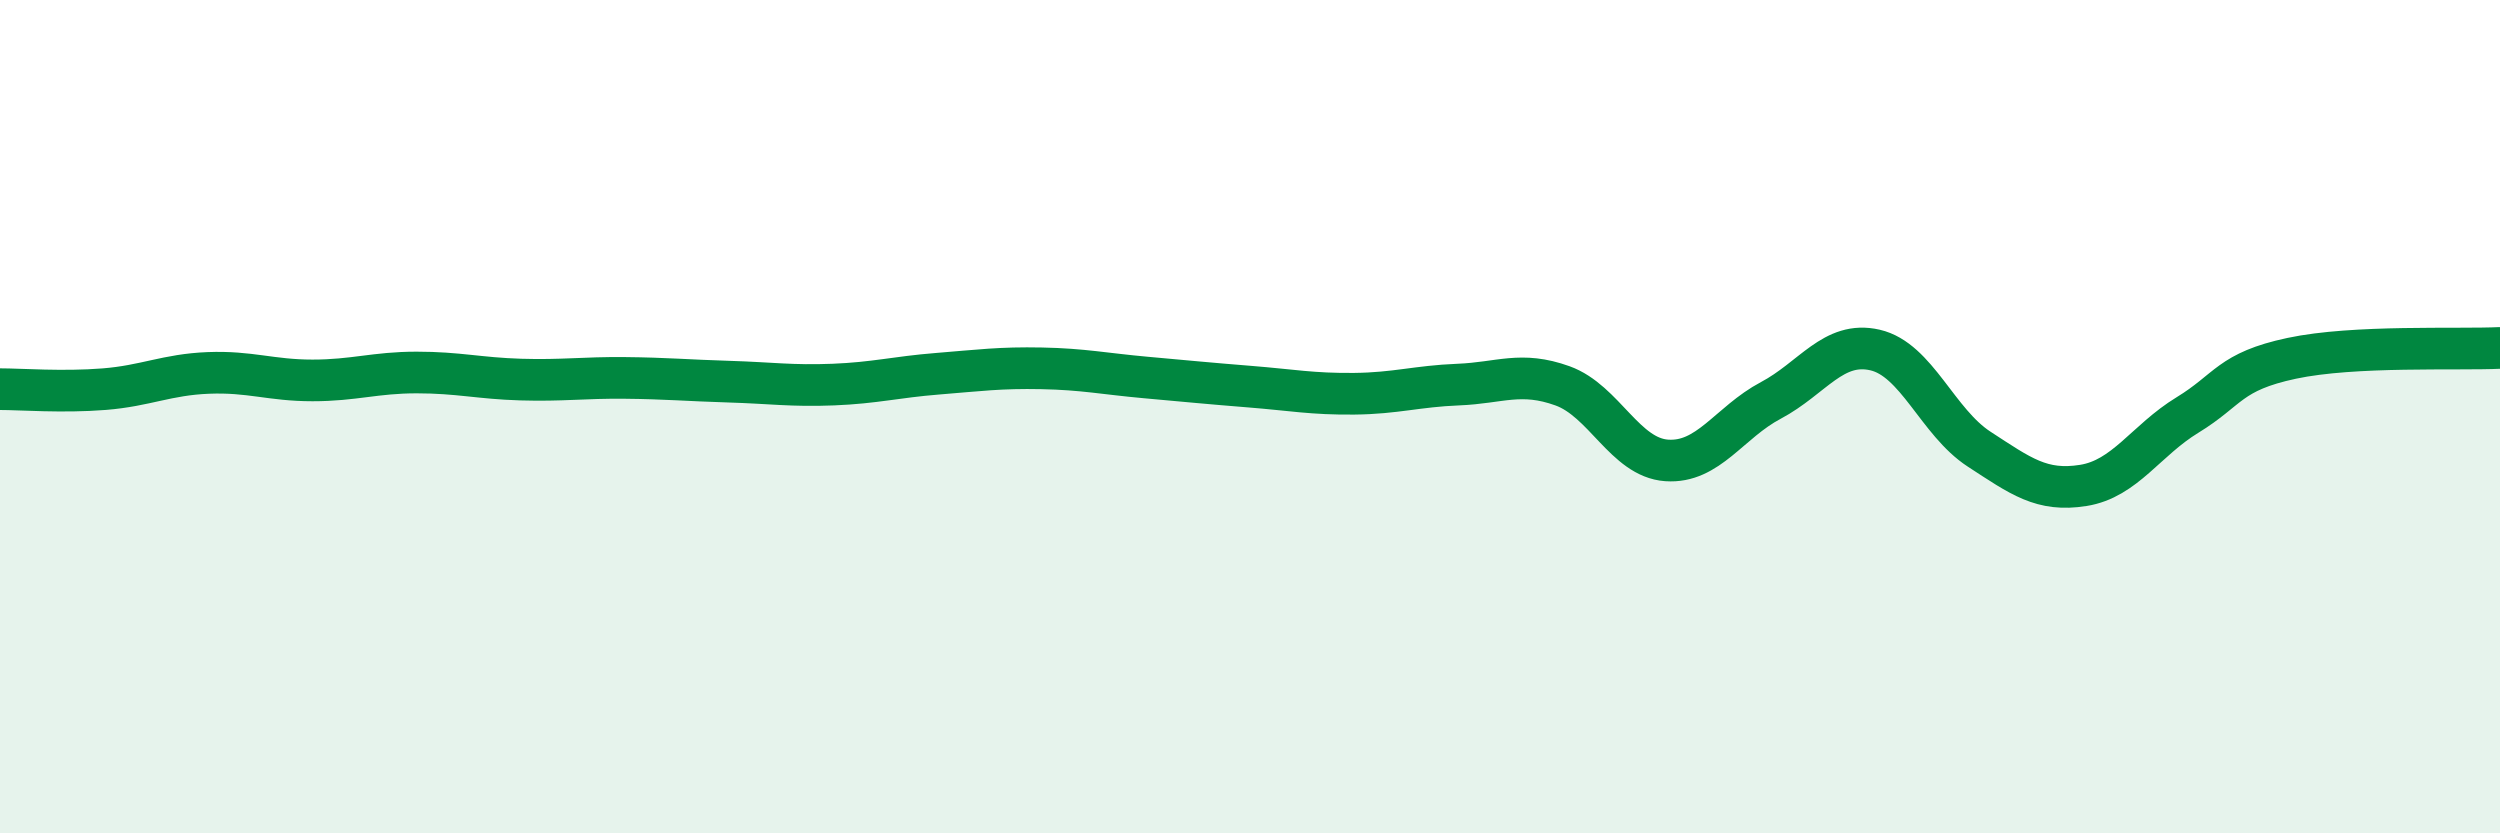
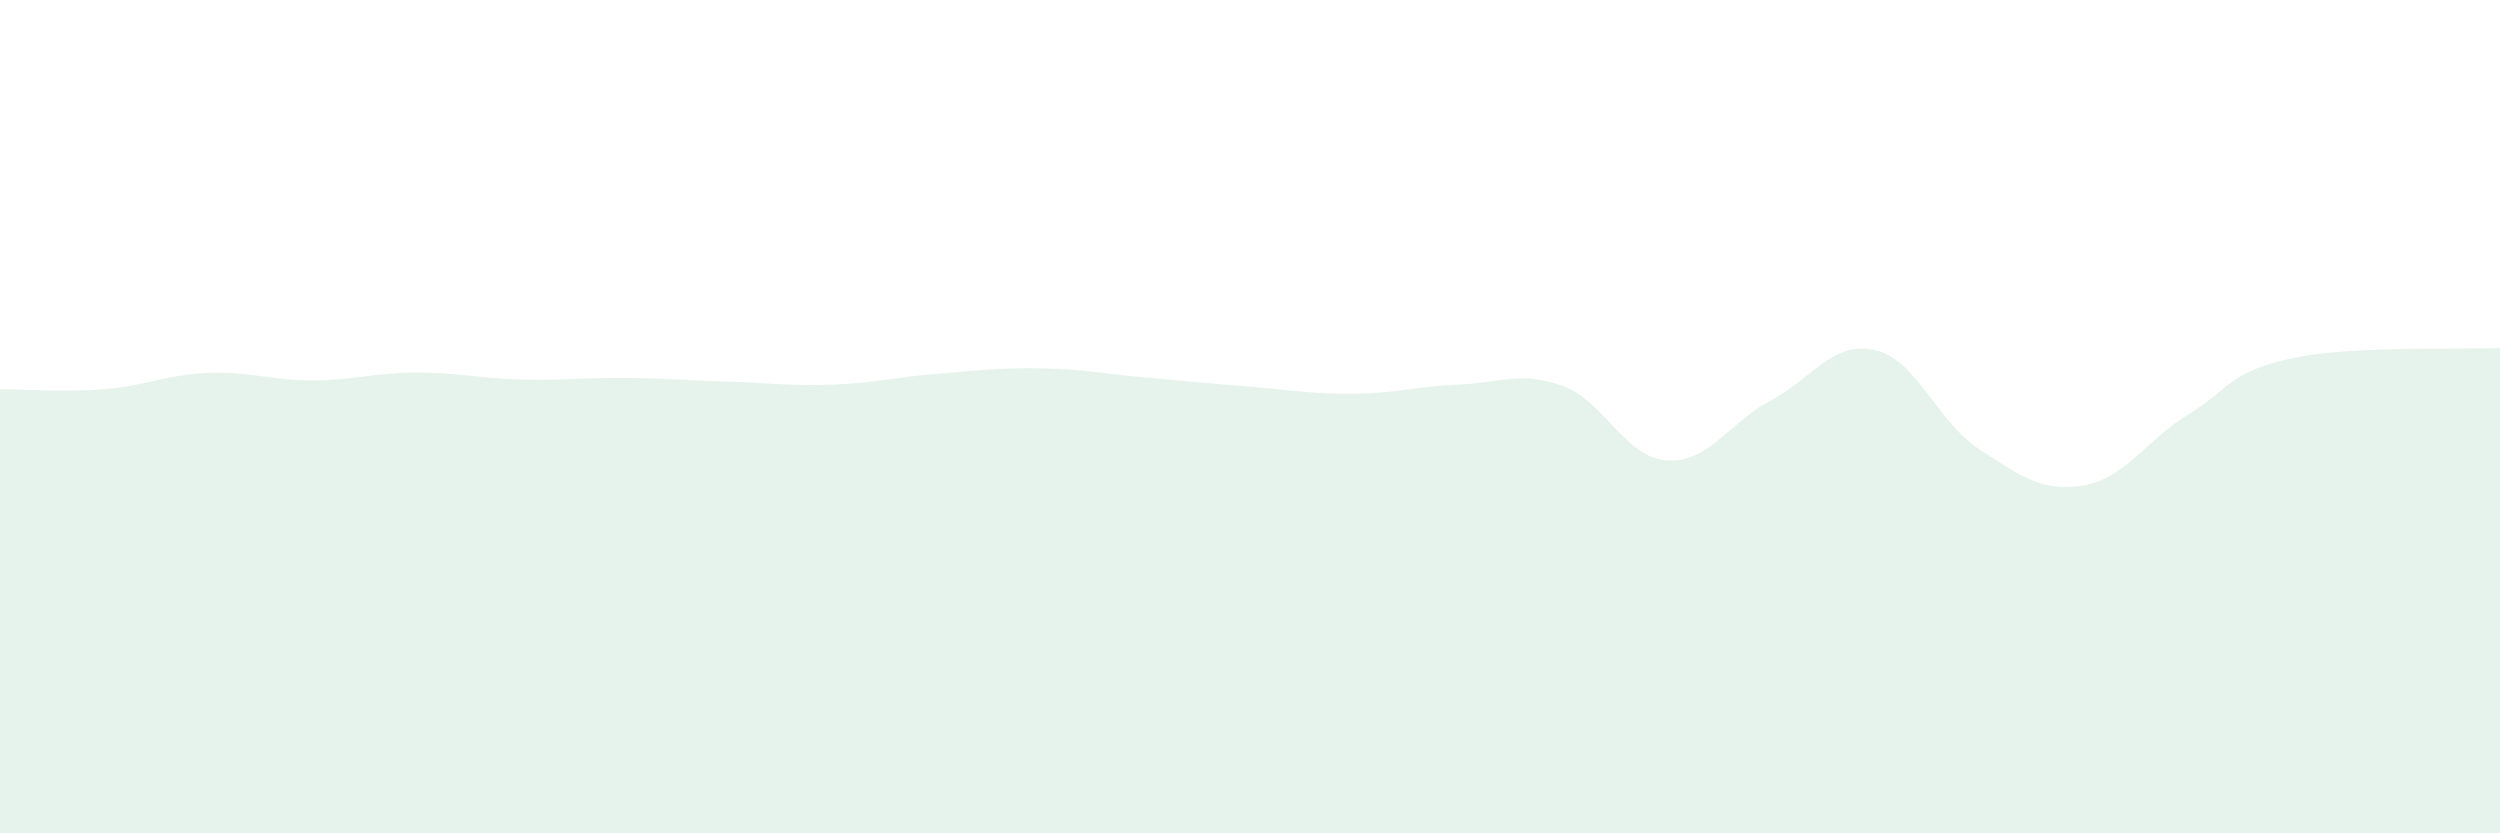
<svg xmlns="http://www.w3.org/2000/svg" width="60" height="20" viewBox="0 0 60 20">
  <path d="M 0,9.34 C 0.5,9.34 1.5,9.42 2.5,9.34 C 3.5,9.26 4,8.99 5,8.95 C 6,8.91 6.5,9.13 7.5,9.13 C 8.5,9.13 9,8.94 10,8.94 C 11,8.94 11.5,9.08 12.5,9.11 C 13.5,9.14 14,9.06 15,9.07 C 16,9.08 16.5,9.13 17.5,9.16 C 18.5,9.19 19,9.27 20,9.23 C 21,9.19 21.5,9.05 22.5,8.97 C 23.5,8.89 24,8.82 25,8.84 C 26,8.86 26.5,8.97 27.5,9.06 C 28.5,9.15 29,9.2 30,9.28 C 31,9.36 31.5,9.46 32.5,9.45 C 33.5,9.44 34,9.27 35,9.23 C 36,9.19 36.5,8.9 37.5,9.26 C 38.5,9.62 39,10.98 40,11.05 C 41,11.12 41.5,10.14 42.5,9.61 C 43.5,9.08 44,8.17 45,8.4 C 46,8.63 46.5,10.13 47.5,10.78 C 48.5,11.43 49,11.81 50,11.65 C 51,11.49 51.5,10.57 52.5,9.96 C 53.5,9.35 53.5,8.92 55,8.6 C 56.5,8.28 59,8.4 60,8.35L60 20L0 20Z" fill="#008740" opacity="0.1" stroke-linecap="round" stroke-linejoin="round" />
-   <path d="M 0,9.34 C 0.5,9.34 1.5,9.42 2.5,9.34 C 3.5,9.26 4,8.99 5,8.95 C 6,8.91 6.5,9.13 7.5,9.13 C 8.5,9.13 9,8.94 10,8.94 C 11,8.94 11.5,9.08 12.5,9.11 C 13.5,9.14 14,9.06 15,9.07 C 16,9.08 16.5,9.13 17.5,9.16 C 18.5,9.19 19,9.27 20,9.23 C 21,9.19 21.5,9.05 22.5,8.97 C 23.5,8.89 24,8.82 25,8.84 C 26,8.86 26.5,8.97 27.5,9.06 C 28.5,9.15 29,9.2 30,9.28 C 31,9.36 31.5,9.46 32.5,9.45 C 33.5,9.44 34,9.27 35,9.23 C 36,9.19 36.5,8.9 37.5,9.26 C 38.5,9.62 39,10.98 40,11.05 C 41,11.12 41.5,10.14 42.5,9.61 C 43.5,9.08 44,8.17 45,8.4 C 46,8.63 46.5,10.13 47.5,10.78 C 48.5,11.43 49,11.81 50,11.65 C 51,11.49 51.5,10.57 52.5,9.96 C 53.5,9.35 53.5,8.92 55,8.6 C 56.5,8.28 59,8.4 60,8.35" stroke="#008740" stroke-width="1" fill="none" stroke-linecap="round" stroke-linejoin="round" />
</svg>